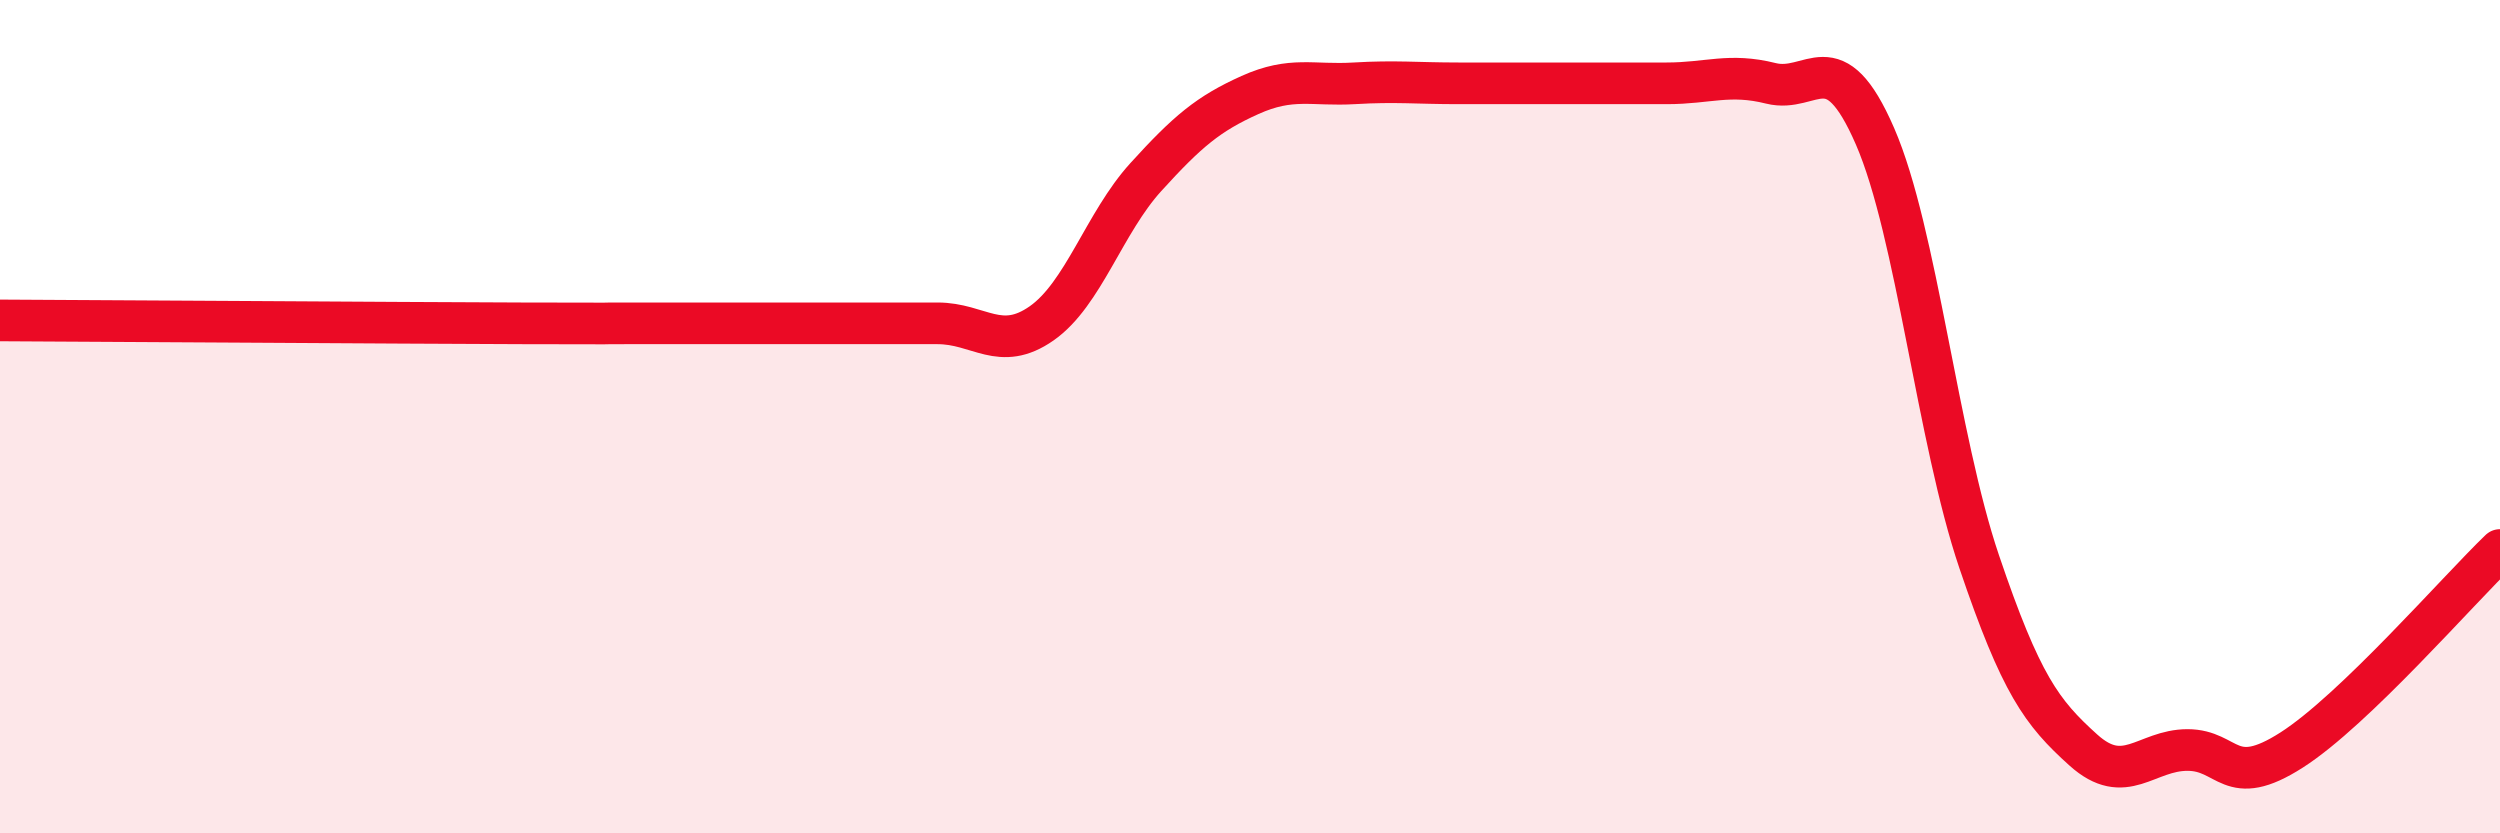
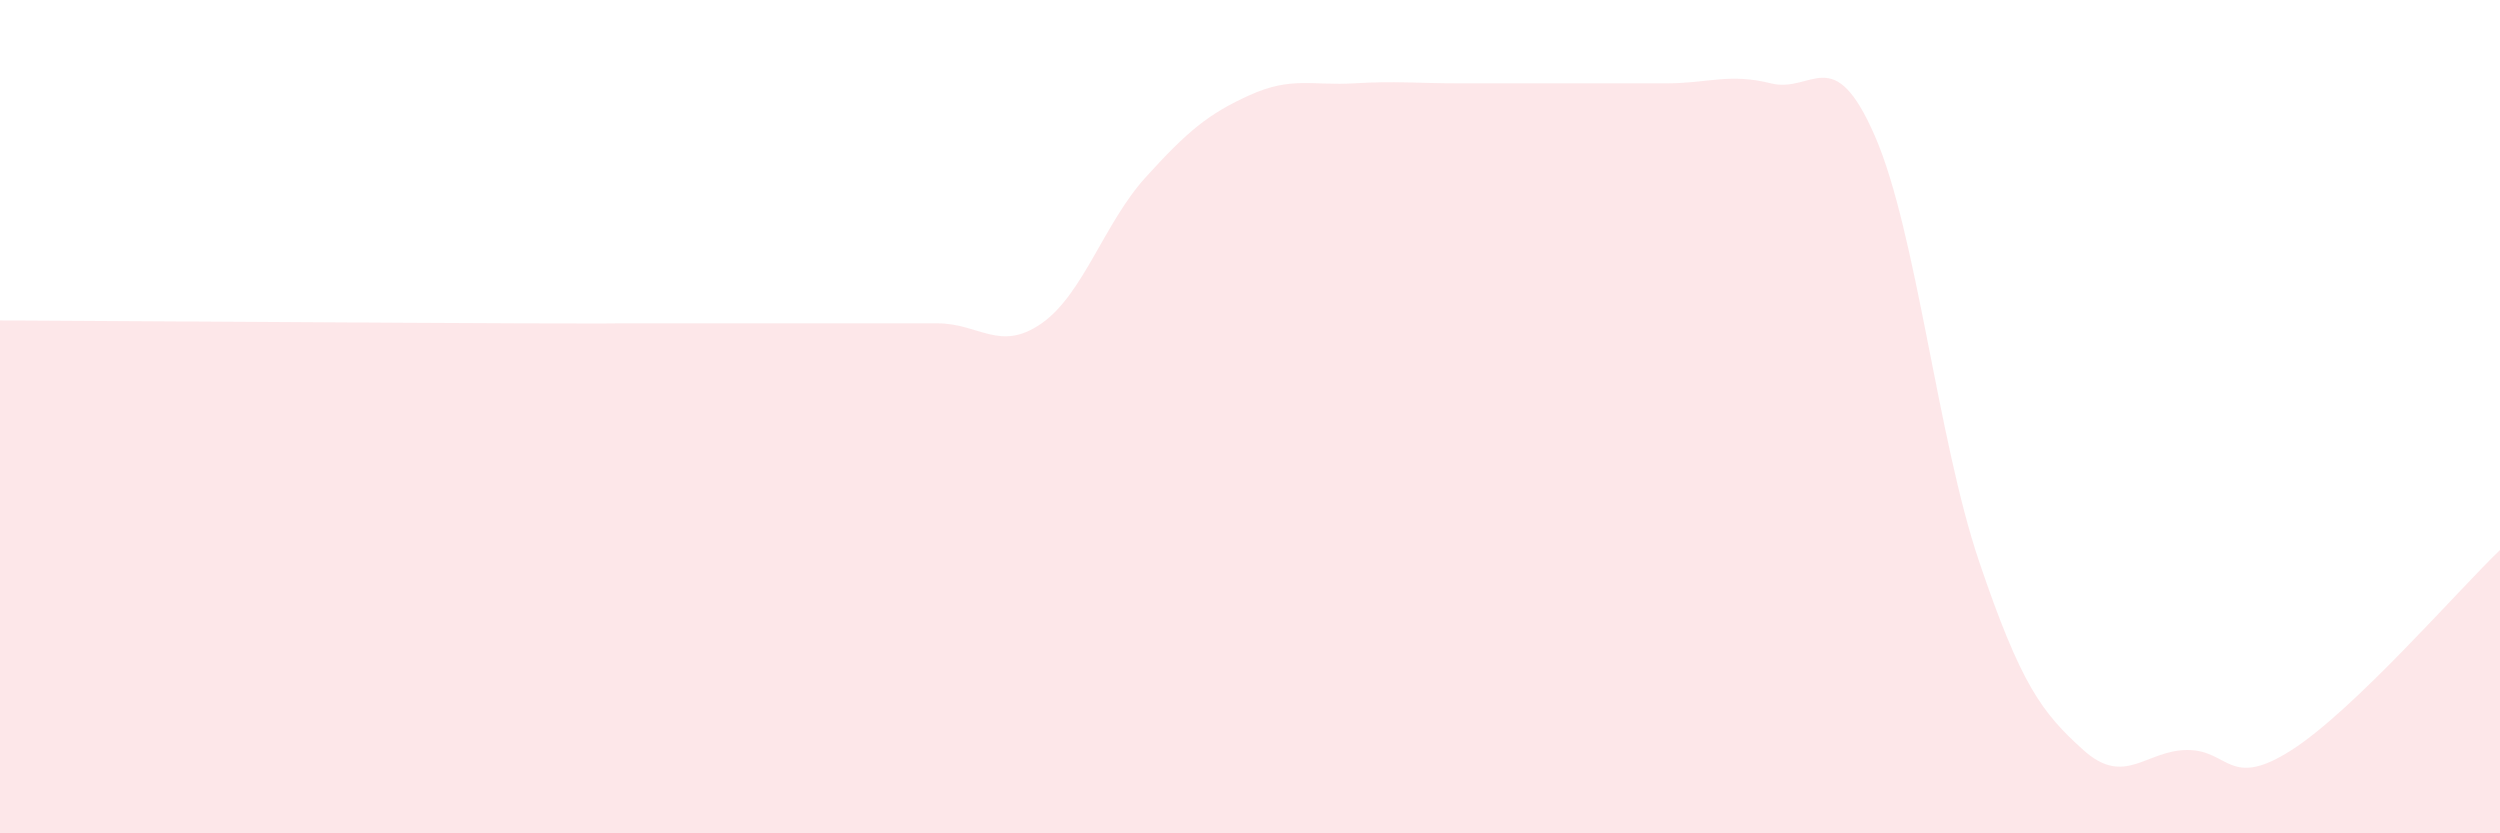
<svg xmlns="http://www.w3.org/2000/svg" width="60" height="20" viewBox="0 0 60 20">
  <path d="M 0,7.69 C 2.5,7.7 9.5,7.75 12.5,7.76 C 15.5,7.77 14,7.76 15,7.76 C 16,7.76 16.5,7.76 17.5,7.76 C 18.5,7.76 19,7.76 20,7.76 C 21,7.76 21.5,7.76 22.5,7.76 C 23.5,7.76 24,8.46 25,7.76 C 26,7.06 26.5,5.35 27.5,4.25 C 28.5,3.15 29,2.73 30,2.28 C 31,1.83 31.5,2.06 32.5,2 C 33.5,1.94 34,2 35,2 C 36,2 36.5,2 37.5,2 C 38.5,2 39,2 40,2 C 41,2 41.5,1.75 42.5,2 C 43.5,2.25 44,0.97 45,3.27 C 46,5.57 46.5,10.53 47.5,13.48 C 48.5,16.43 49,17.1 50,18 C 51,18.9 51.5,18 52.5,18 C 53.5,18 53.5,18.96 55,18 C 56.5,17.04 59,14.16 60,13.2L60 20L0 20Z" fill="#EB0A25" opacity="0.1" stroke-linecap="round" stroke-linejoin="round" />
-   <path d="M 0,7.69 C 2.5,7.7 9.5,7.75 12.5,7.76 C 15.5,7.77 14,7.76 15,7.76 C 16,7.76 16.5,7.76 17.5,7.76 C 18.5,7.76 19,7.76 20,7.76 C 21,7.76 21.5,7.76 22.5,7.76 C 23.5,7.76 24,8.46 25,7.76 C 26,7.06 26.5,5.35 27.5,4.25 C 28.5,3.15 29,2.73 30,2.28 C 31,1.83 31.5,2.06 32.5,2 C 33.5,1.94 34,2 35,2 C 36,2 36.5,2 37.5,2 C 38.5,2 39,2 40,2 C 41,2 41.5,1.75 42.5,2 C 43.5,2.25 44,0.97 45,3.27 C 46,5.57 46.5,10.53 47.5,13.48 C 48.5,16.43 49,17.1 50,18 C 51,18.9 51.5,18 52.5,18 C 53.5,18 53.5,18.96 55,18 C 56.5,17.04 59,14.16 60,13.2" stroke="#EB0A25" stroke-width="1" fill="none" stroke-linecap="round" stroke-linejoin="round" />
</svg>